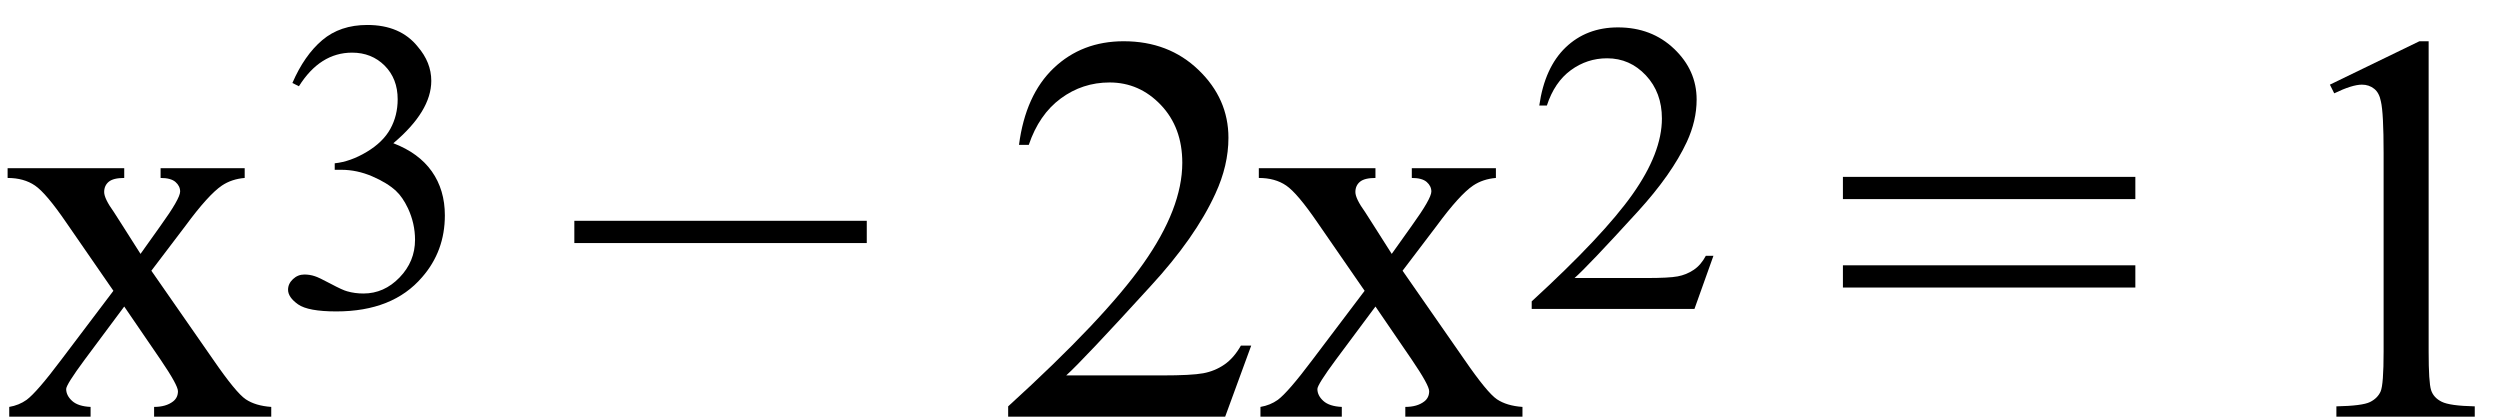
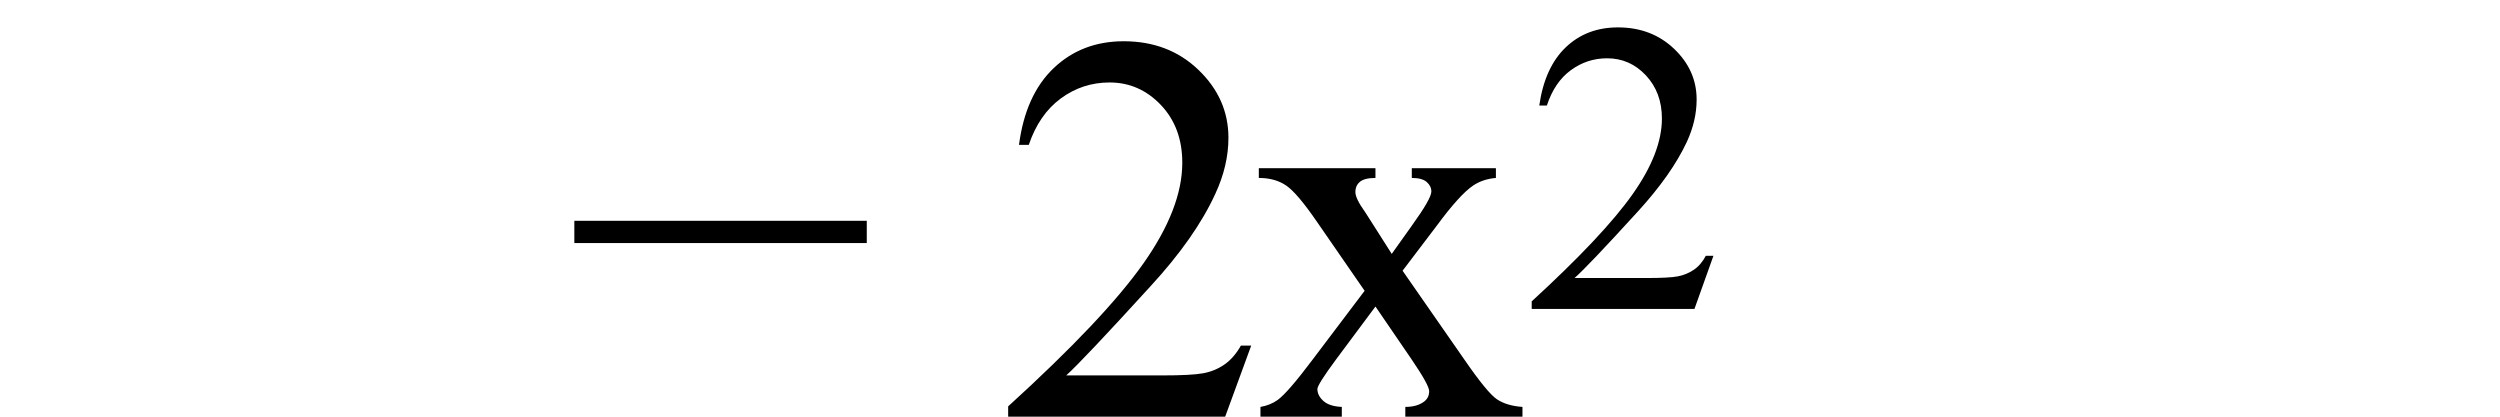
<svg xmlns="http://www.w3.org/2000/svg" stroke-dasharray="none" shape-rendering="auto" font-family="'Dialog'" width="72" text-rendering="auto" fill-opacity="1" contentScriptType="text/ecmascript" color-interpolation="auto" color-rendering="auto" preserveAspectRatio="xMidYMid meet" font-size="12" fill="black" stroke="black" image-rendering="auto" stroke-miterlimit="10" zoomAndPan="magnify" version="1.0" stroke-linecap="square" stroke-linejoin="miter" contentStyleType="text/css" font-style="normal" height="12" stroke-width="1" stroke-dashoffset="0" font-weight="normal" stroke-opacity="1">
  <defs id="genericDefs" />
  <g>
    <g text-rendering="optimizeLegibility" transform="translate(0,12)" color-rendering="optimizeQuality" color-interpolation="linearRGB" image-rendering="optimizeQuality">
-       <path d="M0.219 -7.156 L3.578 -7.156 L3.578 -6.875 Q3.266 -6.875 3.133 -6.766 Q3 -6.656 3 -6.469 Q3 -6.281 3.281 -5.891 Q3.359 -5.766 3.531 -5.5 L4.047 -4.688 L4.625 -5.5 Q5.188 -6.281 5.188 -6.484 Q5.188 -6.641 5.055 -6.758 Q4.922 -6.875 4.625 -6.875 L4.625 -7.156 L7.047 -7.156 L7.047 -6.875 Q6.672 -6.844 6.391 -6.656 Q6 -6.391 5.344 -5.5 L4.359 -4.203 L6.141 -1.641 Q6.797 -0.688 7.078 -0.5 Q7.359 -0.312 7.812 -0.281 L7.812 0 L4.438 0 L4.438 -0.281 Q4.781 -0.281 4.984 -0.438 Q5.125 -0.547 5.125 -0.734 Q5.125 -0.906 4.625 -1.641 L3.578 -3.172 L2.438 -1.641 Q1.906 -0.922 1.906 -0.797 Q1.906 -0.609 2.078 -0.453 Q2.25 -0.297 2.609 -0.281 L2.609 0 L0.266 0 L0.266 -0.281 Q0.547 -0.328 0.766 -0.484 Q1.062 -0.703 1.766 -1.641 L3.266 -3.625 L1.906 -5.594 Q1.328 -6.438 1.008 -6.656 Q0.688 -6.875 0.219 -6.875 L0.219 -7.156 Z" stroke="none" />
-     </g>
+       </g>
    <g text-rendering="optimizeLegibility" transform="translate(7.812,8.828)" color-rendering="optimizeQuality" color-interpolation="linearRGB" image-rendering="optimizeQuality">
-       <path d="M0.609 -6.438 Q0.953 -7.234 1.469 -7.672 Q1.984 -8.109 2.766 -8.109 Q3.719 -8.109 4.219 -7.484 Q4.609 -7.031 4.609 -6.5 Q4.609 -5.625 3.516 -4.703 Q4.25 -4.422 4.625 -3.891 Q5 -3.359 5 -2.625 Q5 -1.594 4.344 -0.844 Q3.5 0.141 1.875 0.141 Q1.062 0.141 0.773 -0.062 Q0.484 -0.266 0.484 -0.484 Q0.484 -0.656 0.625 -0.789 Q0.766 -0.922 0.953 -0.922 Q1.109 -0.922 1.25 -0.875 Q1.359 -0.844 1.711 -0.656 Q2.062 -0.469 2.188 -0.438 Q2.406 -0.375 2.656 -0.375 Q3.25 -0.375 3.695 -0.836 Q4.141 -1.297 4.141 -1.922 Q4.141 -2.391 3.938 -2.828 Q3.781 -3.156 3.594 -3.328 Q3.344 -3.562 2.906 -3.75 Q2.469 -3.938 2.016 -3.938 L1.828 -3.938 L1.828 -4.125 Q2.281 -4.172 2.75 -4.453 Q3.219 -4.734 3.43 -5.117 Q3.641 -5.5 3.641 -5.969 Q3.641 -6.562 3.266 -6.938 Q2.891 -7.312 2.328 -7.312 Q1.406 -7.312 0.797 -6.344 L0.609 -6.438 Z" stroke="none" />
-     </g>
+       </g>
    <g text-rendering="optimizeLegibility" transform="translate(16.244,12)" color-rendering="optimizeQuality" color-interpolation="linearRGB" image-rendering="optimizeQuality">
      <path d="M8.719 -5 L0.297 -5 L0.297 -5.641 L8.719 -5.641 L8.719 -5 Z" stroke="none" />
    </g>
    <g text-rendering="optimizeLegibility" transform="translate(28.691,12)" color-rendering="optimizeQuality" color-interpolation="linearRGB" image-rendering="optimizeQuality">
      <path d="M7.344 -2.047 L6.594 0 L0.344 0 L0.344 -0.297 Q3.109 -2.812 4.234 -4.406 Q5.359 -6 5.359 -7.312 Q5.359 -8.328 4.742 -8.977 Q4.125 -9.625 3.266 -9.625 Q2.484 -9.625 1.859 -9.164 Q1.234 -8.703 0.938 -7.828 L0.656 -7.828 Q0.844 -9.266 1.656 -10.039 Q2.469 -10.812 3.672 -10.812 Q4.969 -10.812 5.828 -9.984 Q6.688 -9.156 6.688 -8.031 Q6.688 -7.234 6.312 -6.422 Q5.734 -5.156 4.438 -3.75 Q2.5 -1.625 2.016 -1.188 L4.781 -1.188 Q5.625 -1.188 5.961 -1.25 Q6.297 -1.312 6.57 -1.5 Q6.844 -1.688 7.047 -2.047 L7.344 -2.047 Z" stroke="none" />
    </g>
    <g text-rendering="optimizeLegibility" transform="translate(36.035,12)" color-rendering="optimizeQuality" color-interpolation="linearRGB" image-rendering="optimizeQuality">
      <path d="M0.219 -7.156 L3.578 -7.156 L3.578 -6.875 Q3.266 -6.875 3.133 -6.766 Q3 -6.656 3 -6.469 Q3 -6.281 3.281 -5.891 Q3.359 -5.766 3.531 -5.5 L4.047 -4.688 L4.625 -5.5 Q5.188 -6.281 5.188 -6.484 Q5.188 -6.641 5.055 -6.758 Q4.922 -6.875 4.625 -6.875 L4.625 -7.156 L7.047 -7.156 L7.047 -6.875 Q6.672 -6.844 6.391 -6.656 Q6 -6.391 5.344 -5.5 L4.359 -4.203 L6.141 -1.641 Q6.797 -0.688 7.078 -0.5 Q7.359 -0.312 7.812 -0.281 L7.812 0 L4.438 0 L4.438 -0.281 Q4.781 -0.281 4.984 -0.438 Q5.125 -0.547 5.125 -0.734 Q5.125 -0.906 4.625 -1.641 L3.578 -3.172 L2.438 -1.641 Q1.906 -0.922 1.906 -0.797 Q1.906 -0.609 2.078 -0.453 Q2.25 -0.297 2.609 -0.281 L2.609 0 L0.266 0 L0.266 -0.281 Q0.547 -0.328 0.766 -0.484 Q1.062 -0.703 1.766 -1.641 L3.266 -3.625 L1.906 -5.594 Q1.328 -6.438 1.008 -6.656 Q0.688 -6.875 0.219 -6.875 L0.219 -7.156 Z" stroke="none" />
    </g>
    <g text-rendering="optimizeLegibility" transform="translate(43.847,8.898)" color-rendering="optimizeQuality" color-interpolation="linearRGB" image-rendering="optimizeQuality">
      <path d="M5.5 -1.531 L4.953 0 L0.266 0 L0.266 -0.219 Q2.328 -2.109 3.172 -3.305 Q4.016 -4.5 4.016 -5.484 Q4.016 -6.234 3.555 -6.727 Q3.094 -7.219 2.438 -7.219 Q1.859 -7.219 1.391 -6.875 Q0.922 -6.531 0.703 -5.859 L0.484 -5.859 Q0.641 -6.953 1.242 -7.531 Q1.844 -8.109 2.75 -8.109 Q3.719 -8.109 4.367 -7.492 Q5.016 -6.875 5.016 -6.031 Q5.016 -5.422 4.734 -4.812 Q4.297 -3.875 3.328 -2.812 Q1.875 -1.219 1.5 -0.891 L3.578 -0.891 Q4.219 -0.891 4.469 -0.938 Q4.719 -0.984 4.93 -1.125 Q5.141 -1.266 5.281 -1.531 L5.5 -1.531 Z" stroke="none" />
    </g>
    <g text-rendering="optimizeLegibility" transform="translate(52.779,12)" color-rendering="optimizeQuality" color-interpolation="linearRGB" image-rendering="optimizeQuality">
-       <path d="M0.297 -6.906 L8.719 -6.906 L8.719 -6.266 L0.297 -6.266 L0.297 -6.906 ZM0.297 -4.359 L8.719 -4.359 L8.719 -3.719 L0.297 -3.719 L0.297 -4.359 Z" stroke="none" />
-     </g>
+       </g>
    <g text-rendering="optimizeLegibility" transform="translate(65.226,12)" color-rendering="optimizeQuality" color-interpolation="linearRGB" image-rendering="optimizeQuality">
-       <path d="M1.875 -9.562 L4.453 -10.812 L4.719 -10.812 L4.719 -1.875 Q4.719 -0.984 4.789 -0.766 Q4.859 -0.547 5.094 -0.43 Q5.328 -0.312 6.047 -0.297 L6.047 0 L2.062 0 L2.062 -0.297 Q2.812 -0.312 3.031 -0.422 Q3.25 -0.531 3.336 -0.727 Q3.422 -0.922 3.422 -1.875 L3.422 -7.594 Q3.422 -8.75 3.344 -9.078 Q3.297 -9.328 3.148 -9.445 Q3 -9.562 2.797 -9.562 Q2.516 -9.562 2 -9.312 L1.875 -9.562 Z" stroke="none" />
-     </g>
+       </g>
  </g>
</svg>